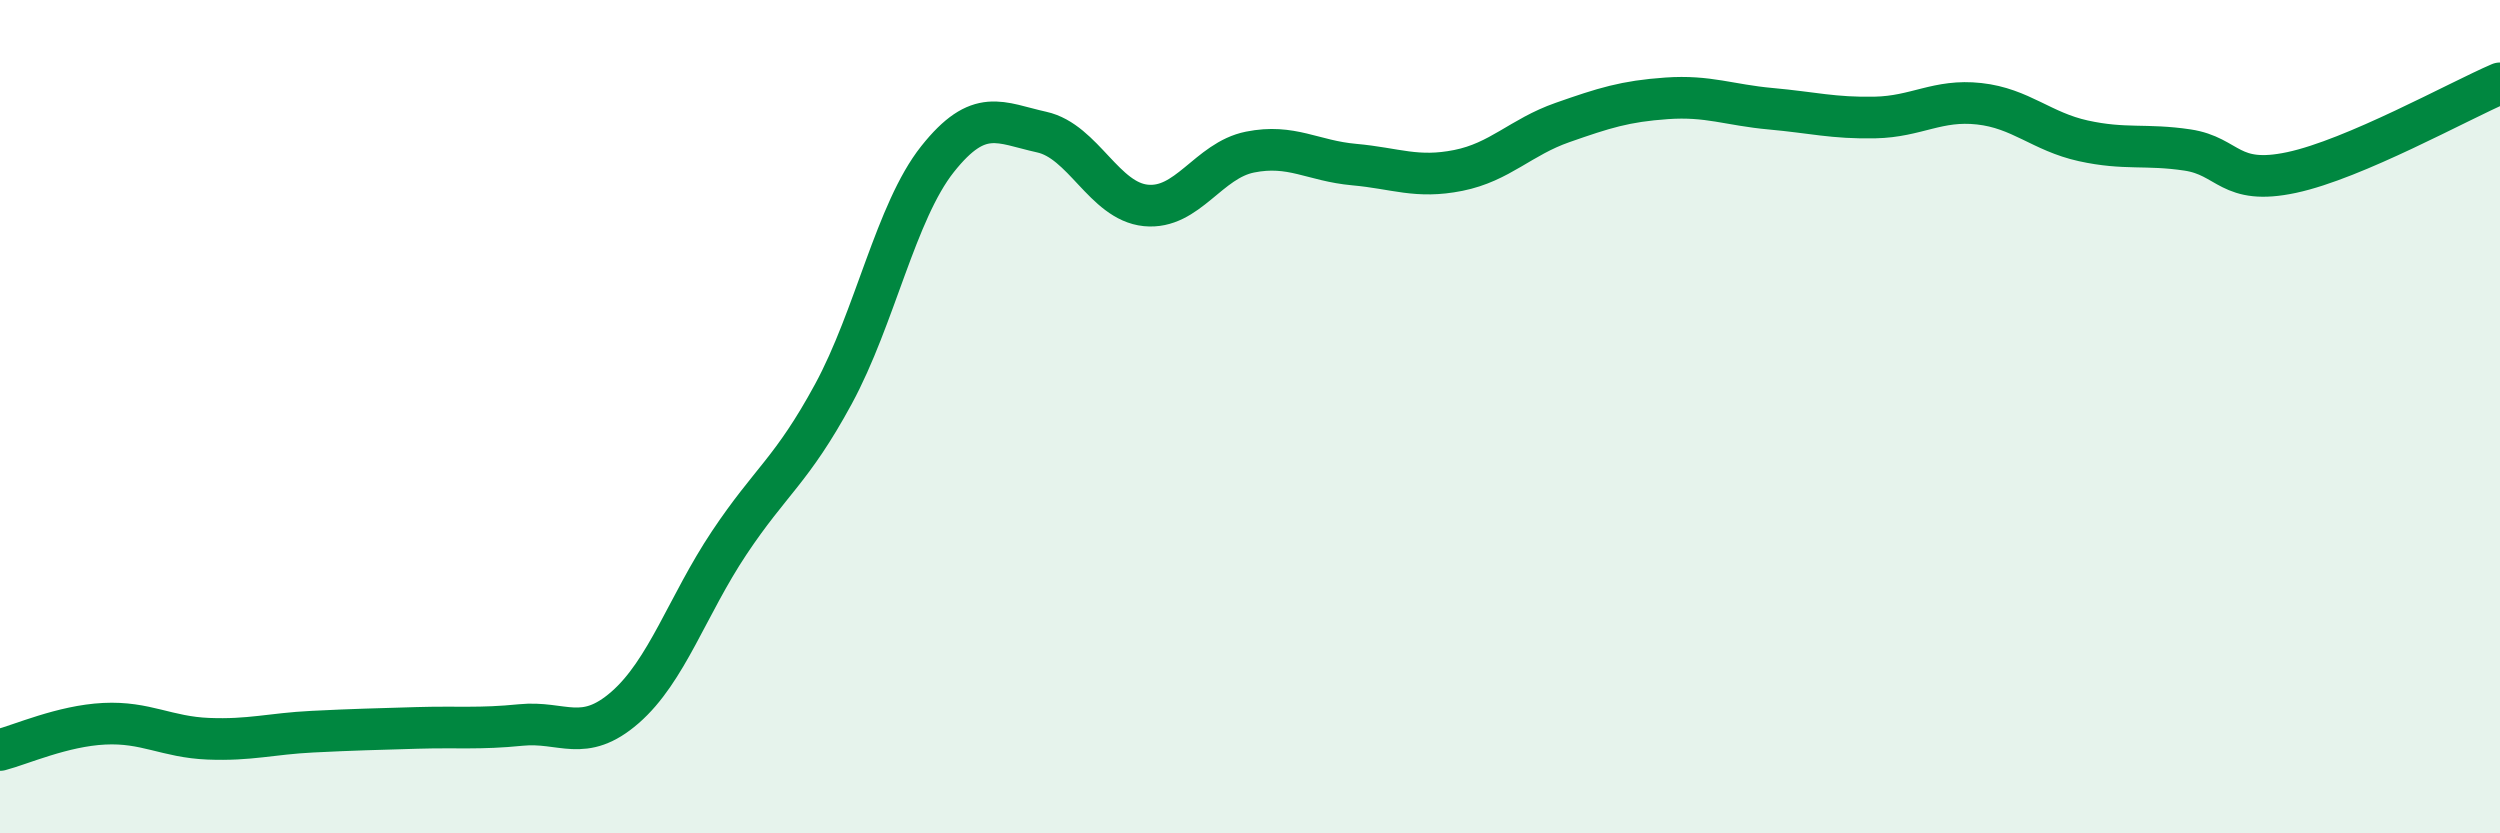
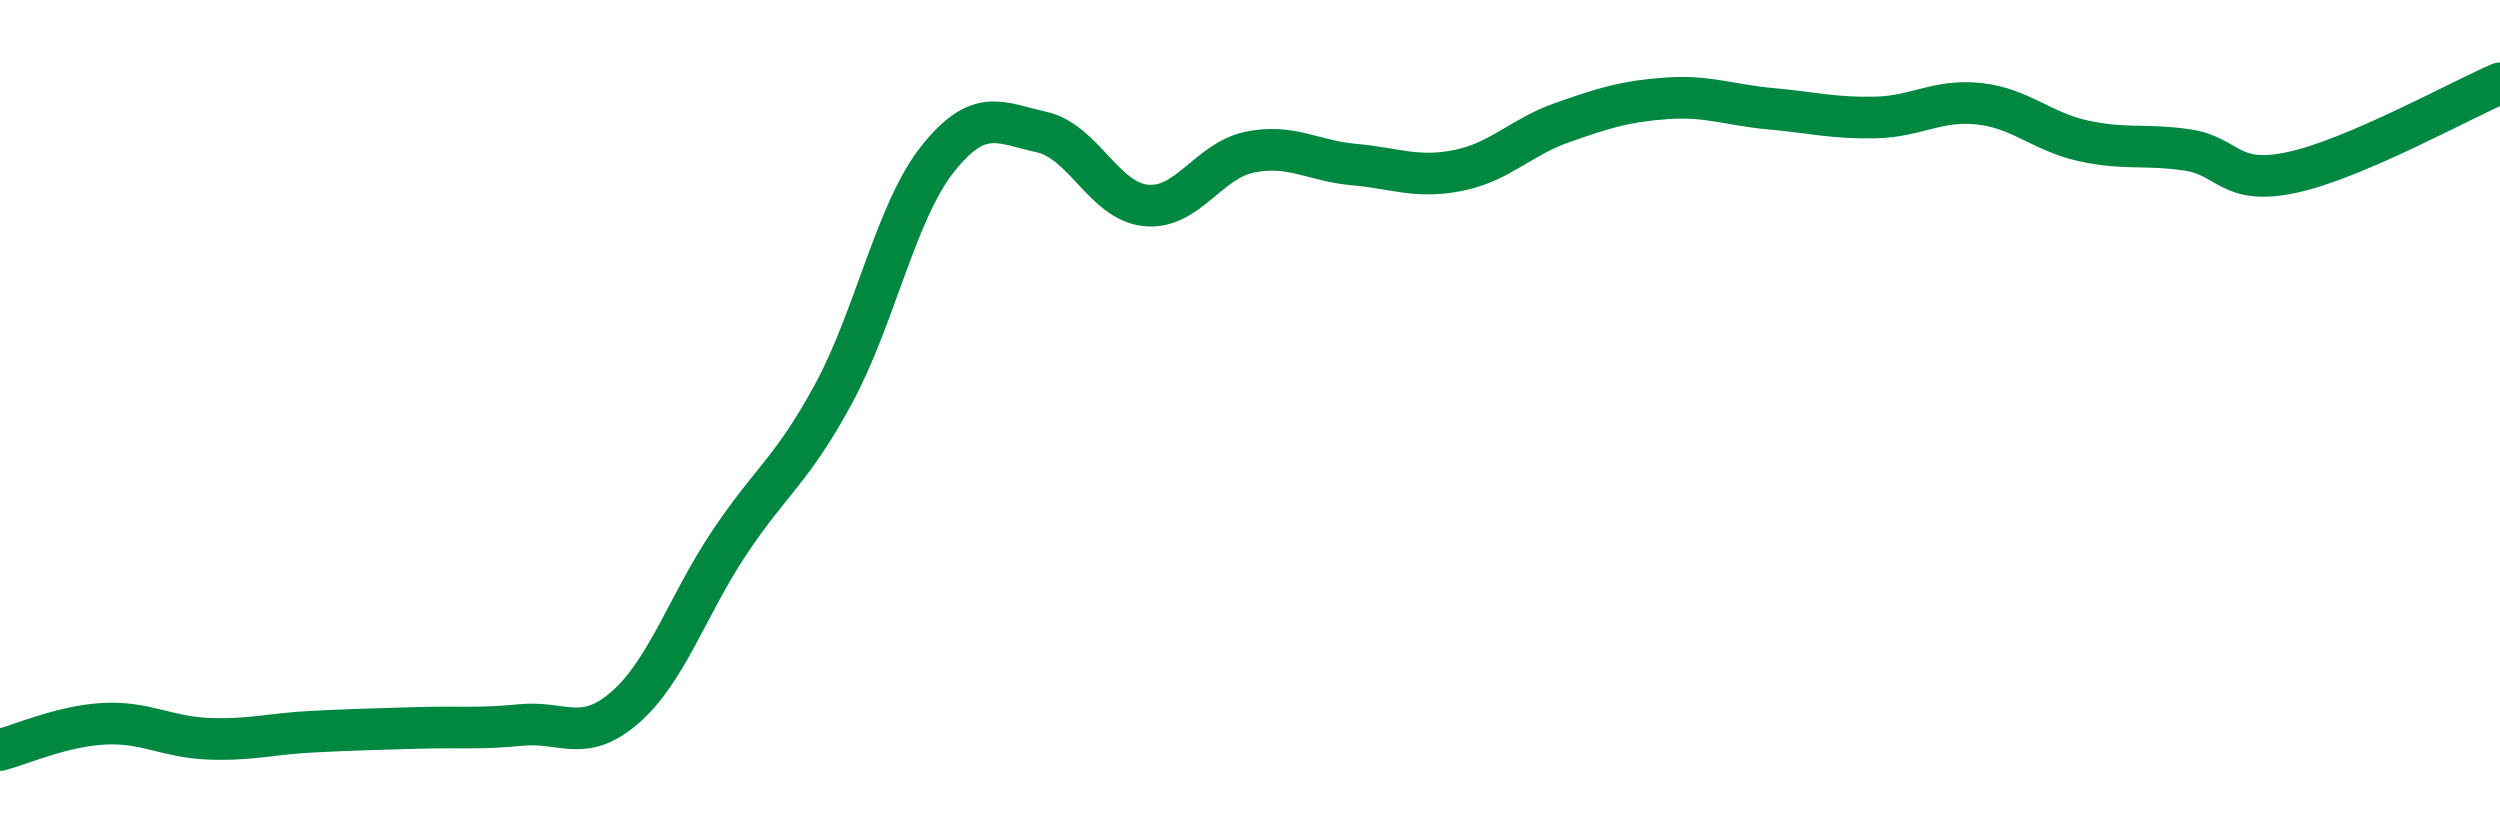
<svg xmlns="http://www.w3.org/2000/svg" width="60" height="20" viewBox="0 0 60 20">
-   <path d="M 0,18 C 0.5,17.87 1.5,17.42 2.5,17.37 C 3.5,17.32 4,17.69 5,17.73 C 6,17.77 6.5,17.61 7.5,17.56 C 8.5,17.51 9,17.5 10,17.47 C 11,17.44 11.5,17.5 12.5,17.4 C 13.5,17.3 14,17.85 15,16.98 C 16,16.11 16.5,14.53 17.5,13.03 C 18.5,11.53 19,11.3 20,9.46 C 21,7.62 21.5,5.08 22.5,3.82 C 23.5,2.56 24,2.95 25,3.17 C 26,3.39 26.5,4.83 27.5,4.93 C 28.5,5.03 29,3.85 30,3.65 C 31,3.45 31.5,3.86 32.5,3.95 C 33.5,4.04 34,4.29 35,4.09 C 36,3.89 36.5,3.29 37.5,2.94 C 38.5,2.59 39,2.43 40,2.36 C 41,2.29 41.5,2.52 42.5,2.61 C 43.5,2.7 44,2.84 45,2.82 C 46,2.8 46.5,2.38 47.5,2.49 C 48.5,2.6 49,3.16 50,3.38 C 51,3.6 51.5,3.45 52.5,3.6 C 53.5,3.75 53.5,4.46 55,4.14 C 56.5,3.82 59,2.43 60,2L60 20L0 20Z" fill="#008740" opacity="0.1" stroke-linecap="round" stroke-linejoin="round" />
  <path d="M 0,18 C 0.5,17.87 1.5,17.42 2.5,17.37 C 3.5,17.32 4,17.69 5,17.73 C 6,17.77 6.5,17.61 7.5,17.56 C 8.5,17.51 9,17.5 10,17.47 C 11,17.44 11.5,17.5 12.5,17.4 C 13.5,17.3 14,17.85 15,16.98 C 16,16.11 16.5,14.53 17.5,13.03 C 18.5,11.53 19,11.3 20,9.46 C 21,7.62 21.5,5.08 22.5,3.82 C 23.5,2.56 24,2.95 25,3.17 C 26,3.39 26.5,4.83 27.5,4.93 C 28.5,5.03 29,3.85 30,3.65 C 31,3.45 31.5,3.86 32.5,3.95 C 33.5,4.04 34,4.29 35,4.09 C 36,3.89 36.5,3.29 37.5,2.94 C 38.5,2.59 39,2.43 40,2.36 C 41,2.29 41.5,2.52 42.5,2.61 C 43.5,2.7 44,2.84 45,2.82 C 46,2.8 46.5,2.38 47.5,2.49 C 48.5,2.6 49,3.16 50,3.38 C 51,3.6 51.5,3.45 52.5,3.6 C 53.5,3.75 53.5,4.46 55,4.14 C 56.5,3.82 59,2.43 60,2" stroke="#008740" stroke-width="1" fill="none" stroke-linecap="round" stroke-linejoin="round" />
</svg>